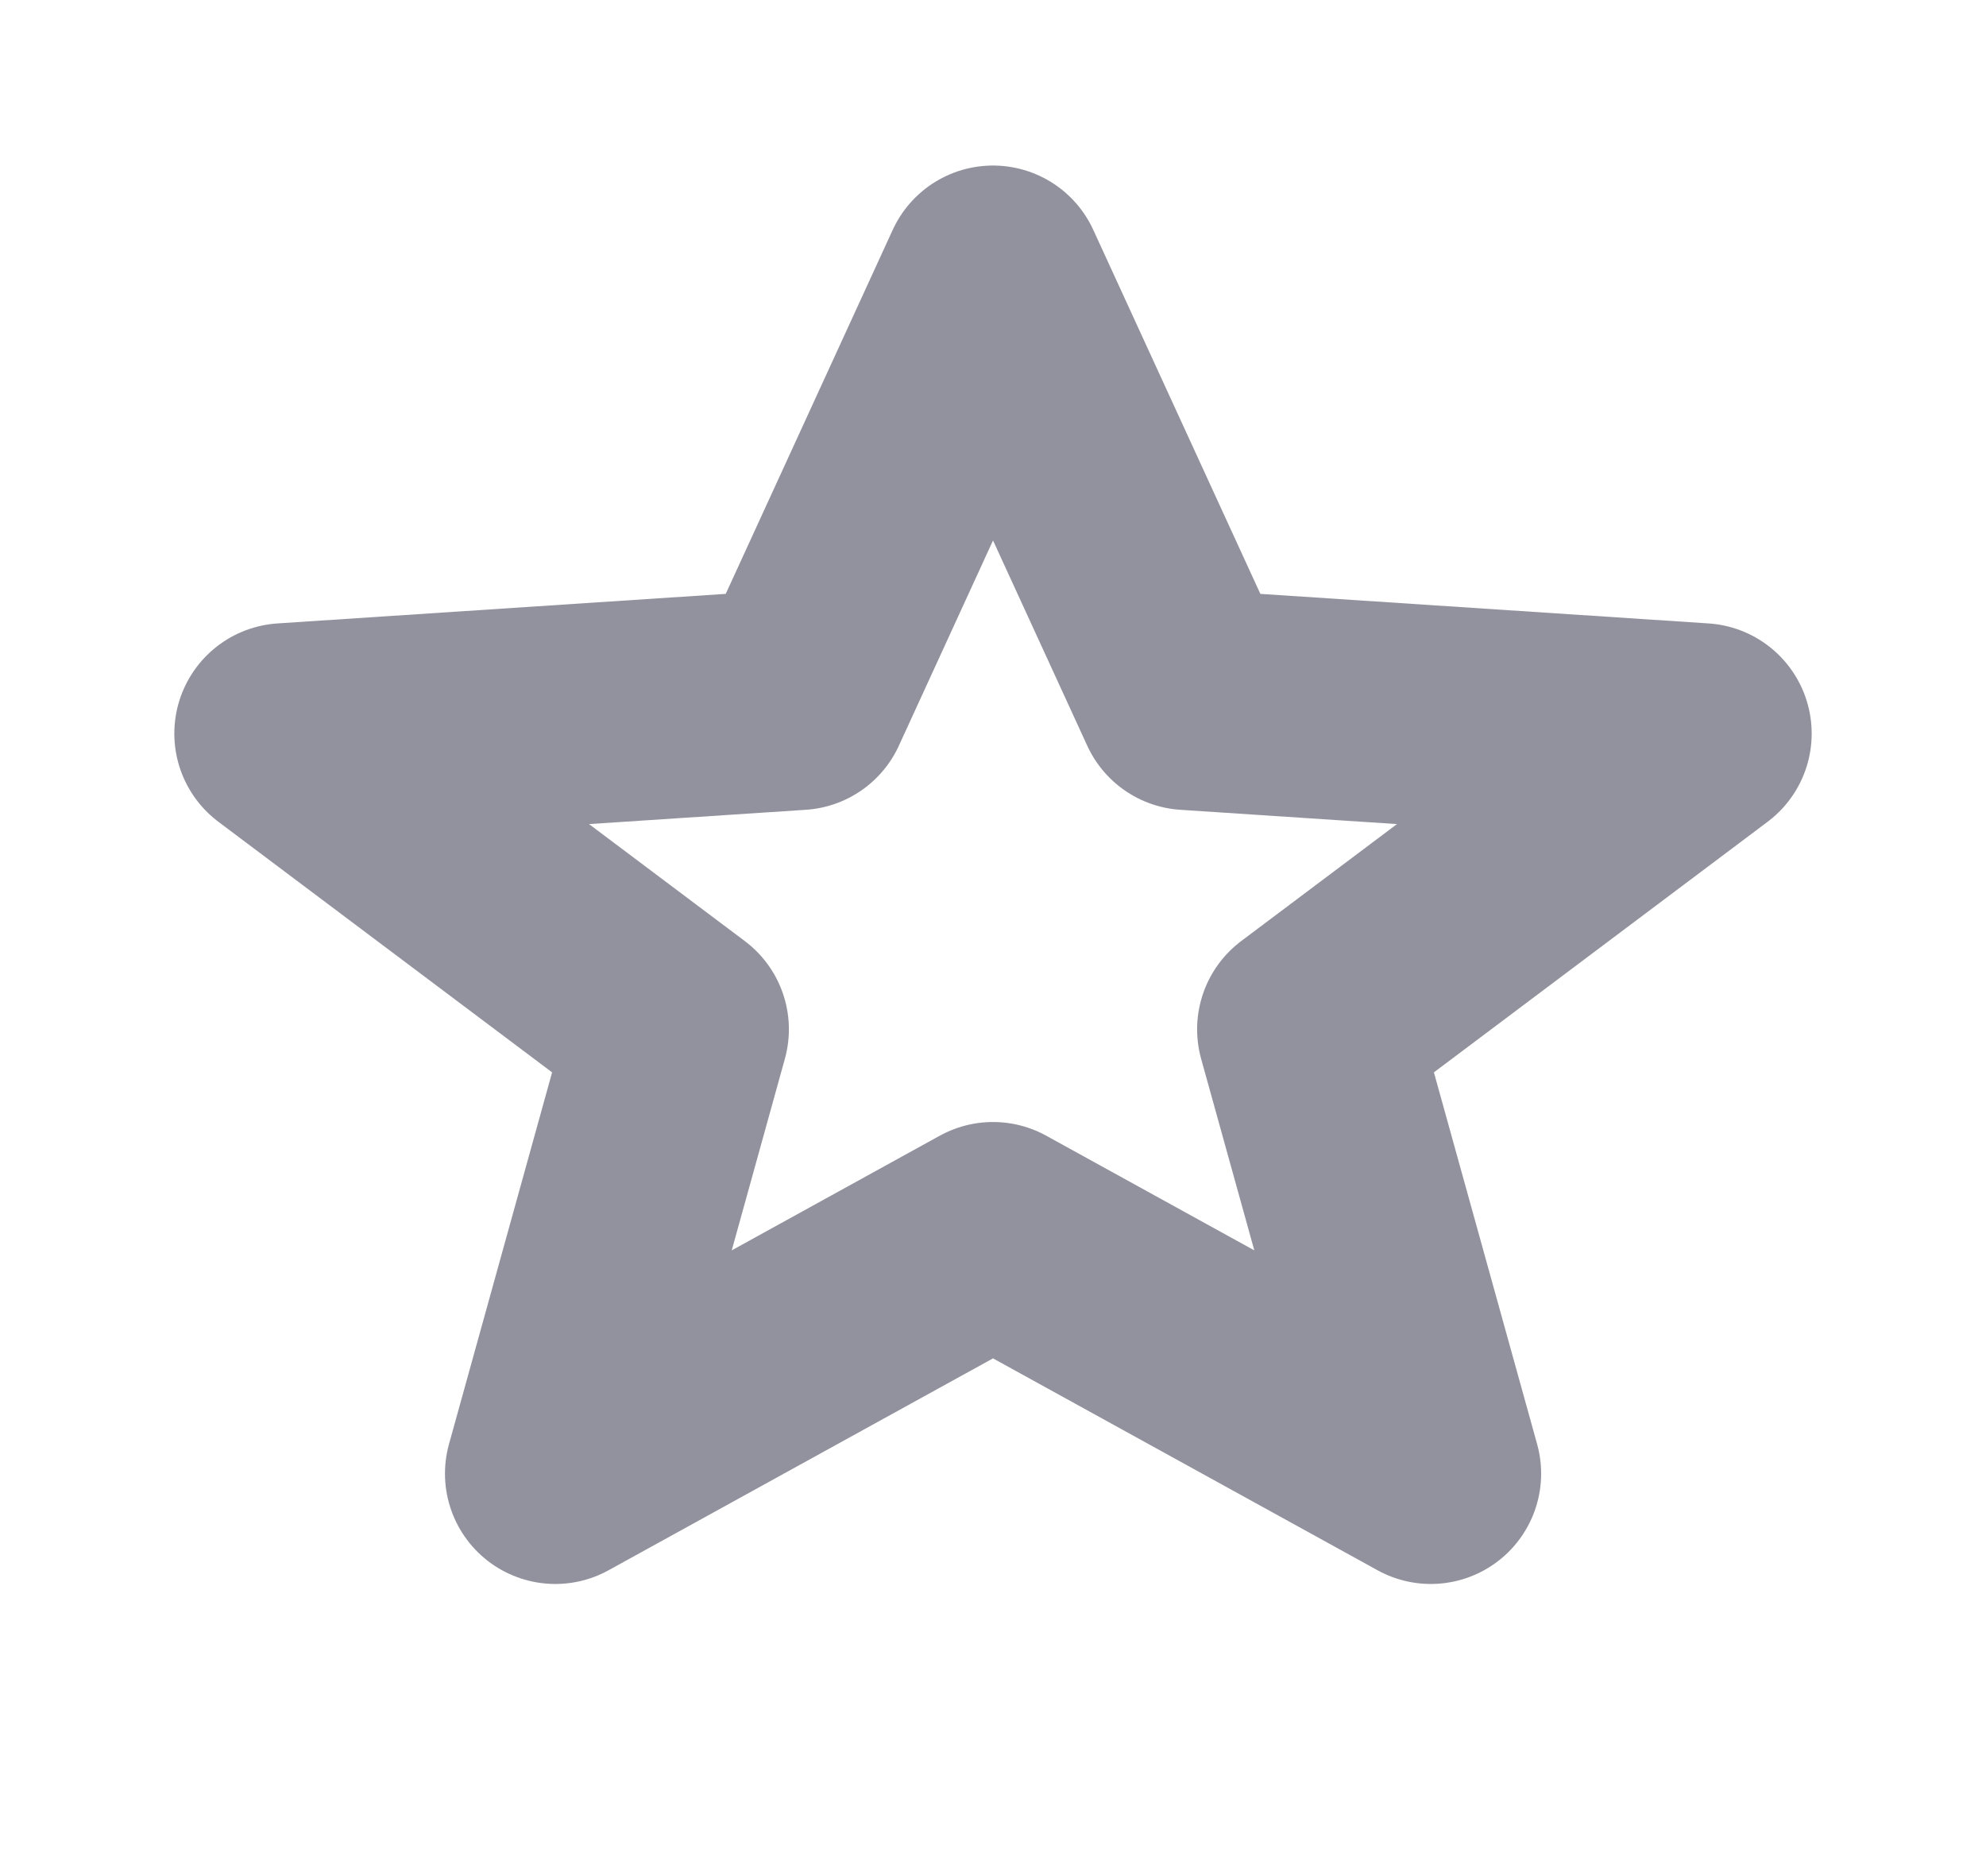
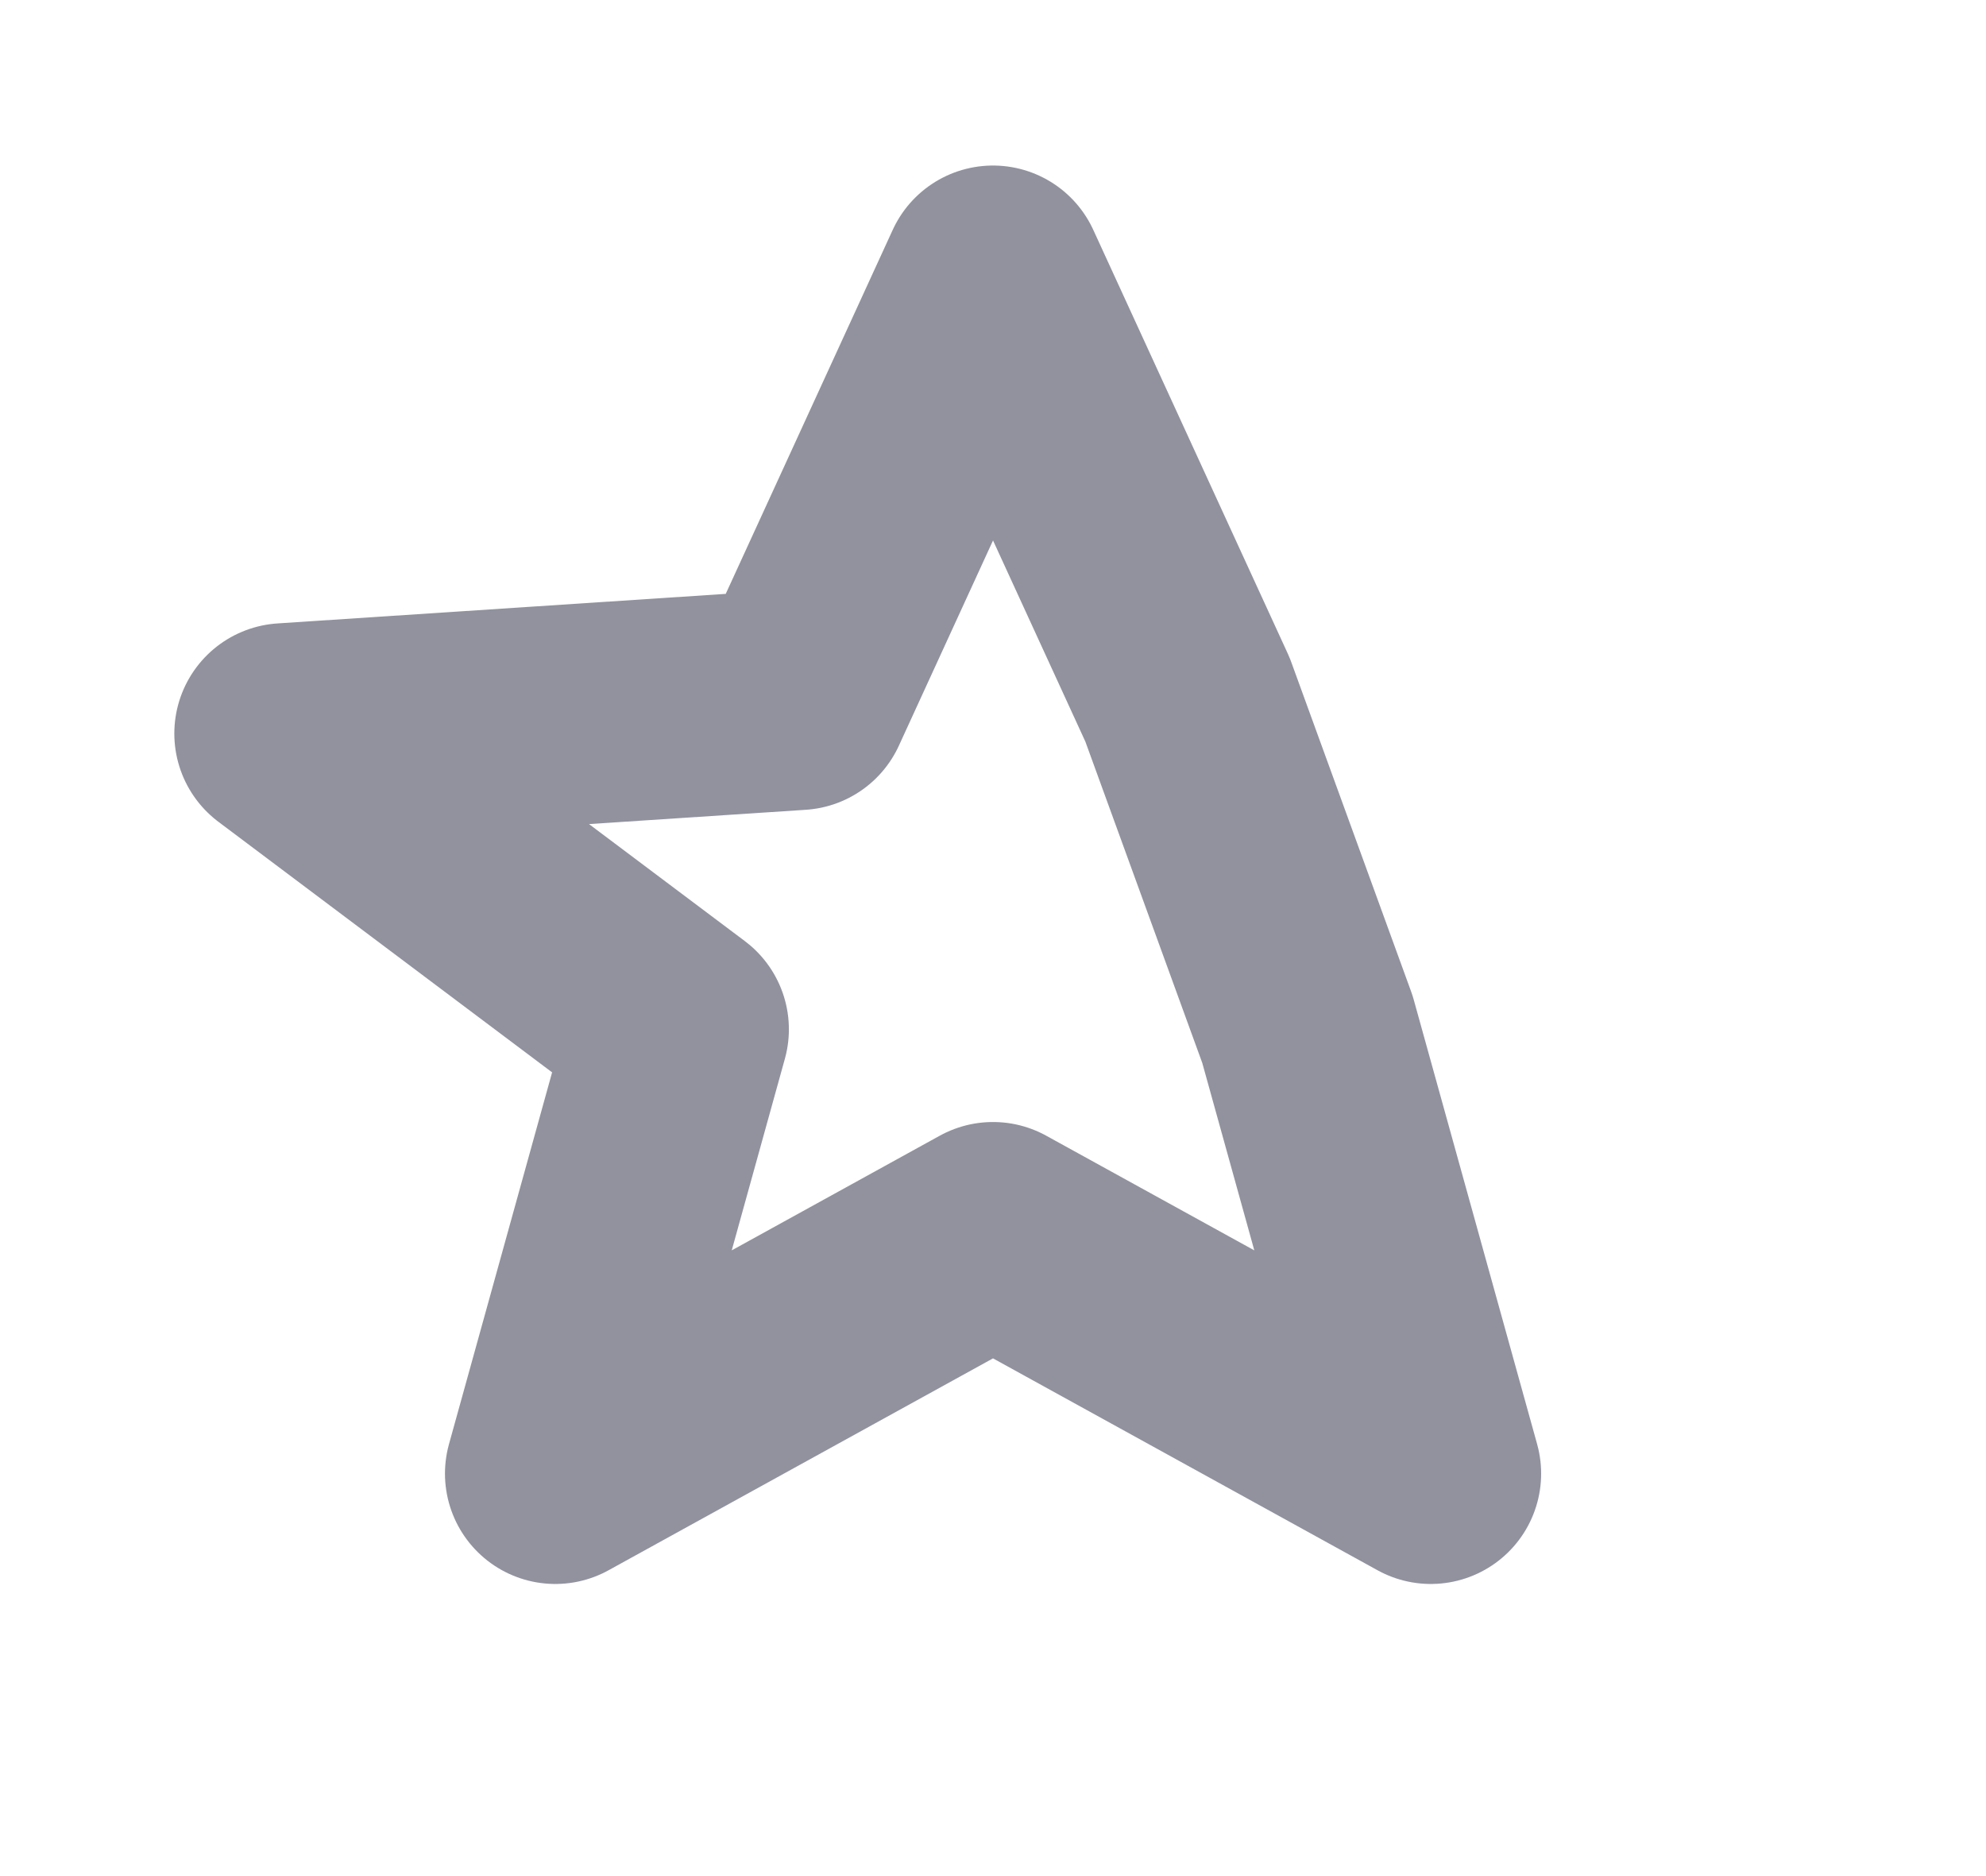
<svg xmlns="http://www.w3.org/2000/svg" width="18" height="17" viewBox="0 0 18 17" fill="none">
-   <path d="M9 2.5L7.238 6.34L2.58 6.647L6.15 9.327L5.033 13.353L9 11.167M9 2.5L10.763 6.34L15.42 6.647L11.85 9.327L12.968 13.353L9 11.167" stroke="#91929E" stroke-width="2" stroke-linecap="round" stroke-linejoin="round" />
+   <path d="M9 2.5L7.238 6.34L2.58 6.647L6.15 9.327L5.033 13.353L9 11.167M9 2.5L10.763 6.34L11.85 9.327L12.968 13.353L9 11.167" stroke="#91929E" stroke-width="2" stroke-linecap="round" stroke-linejoin="round" />
</svg>